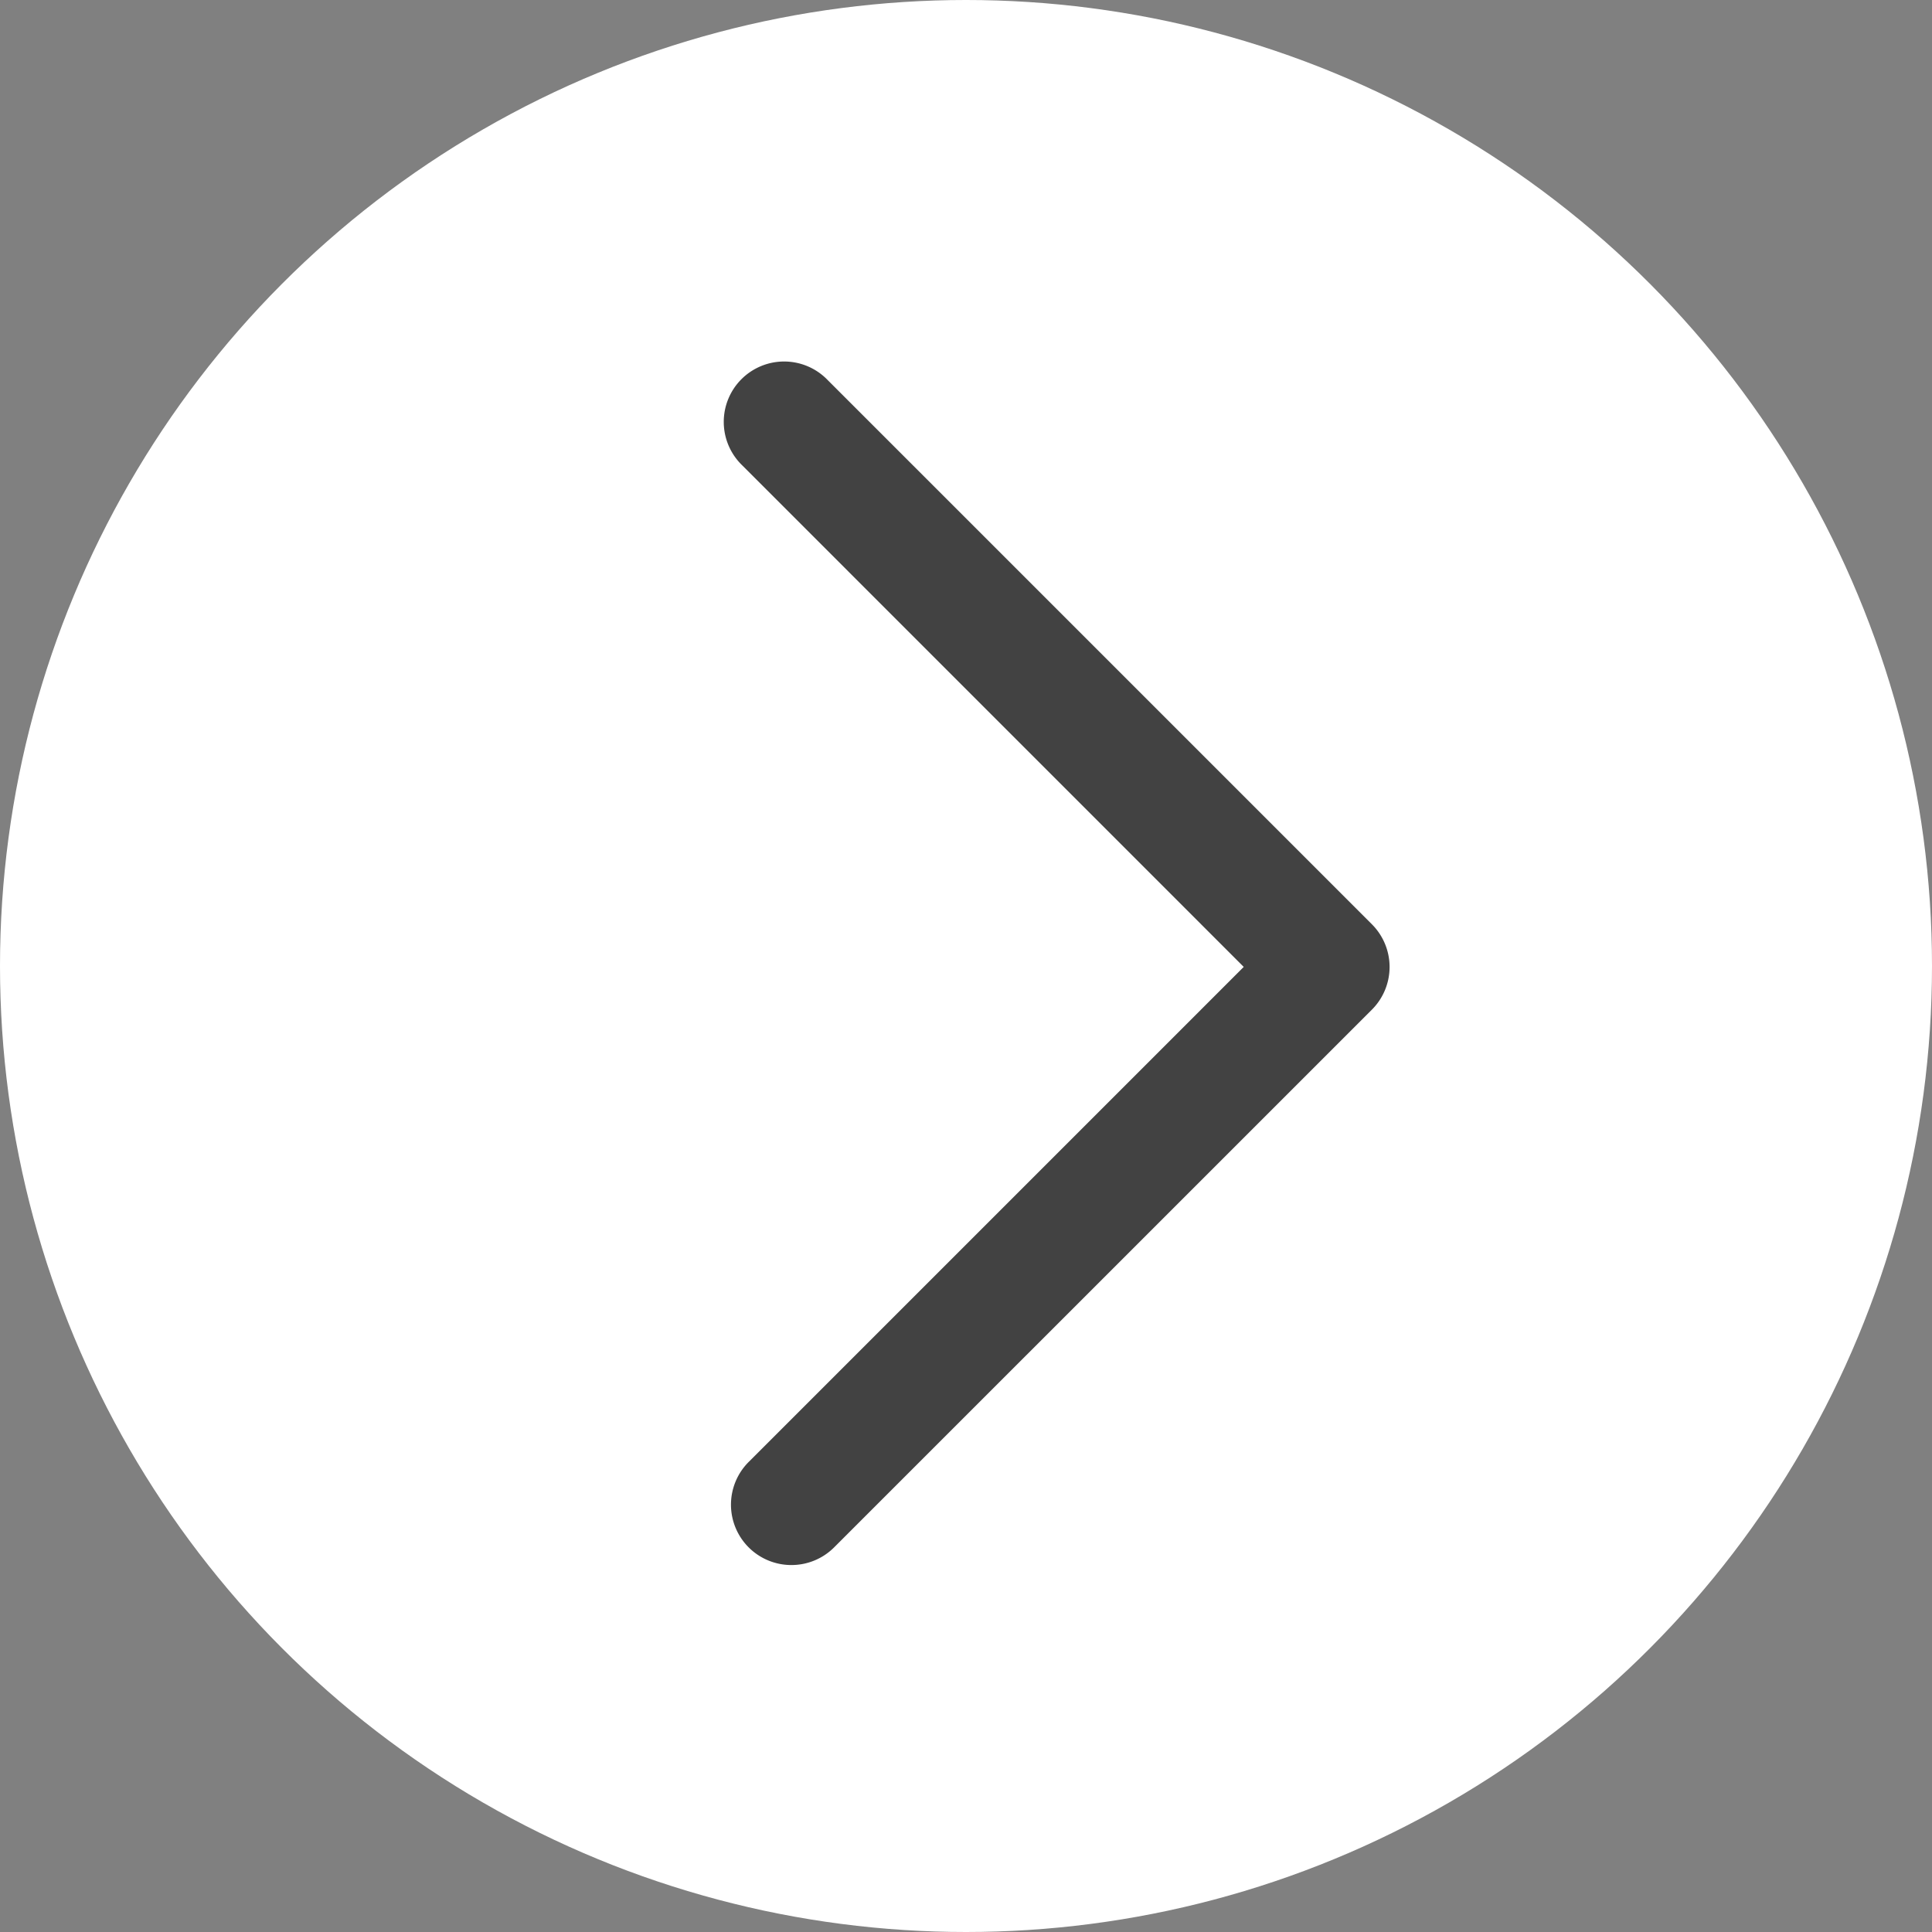
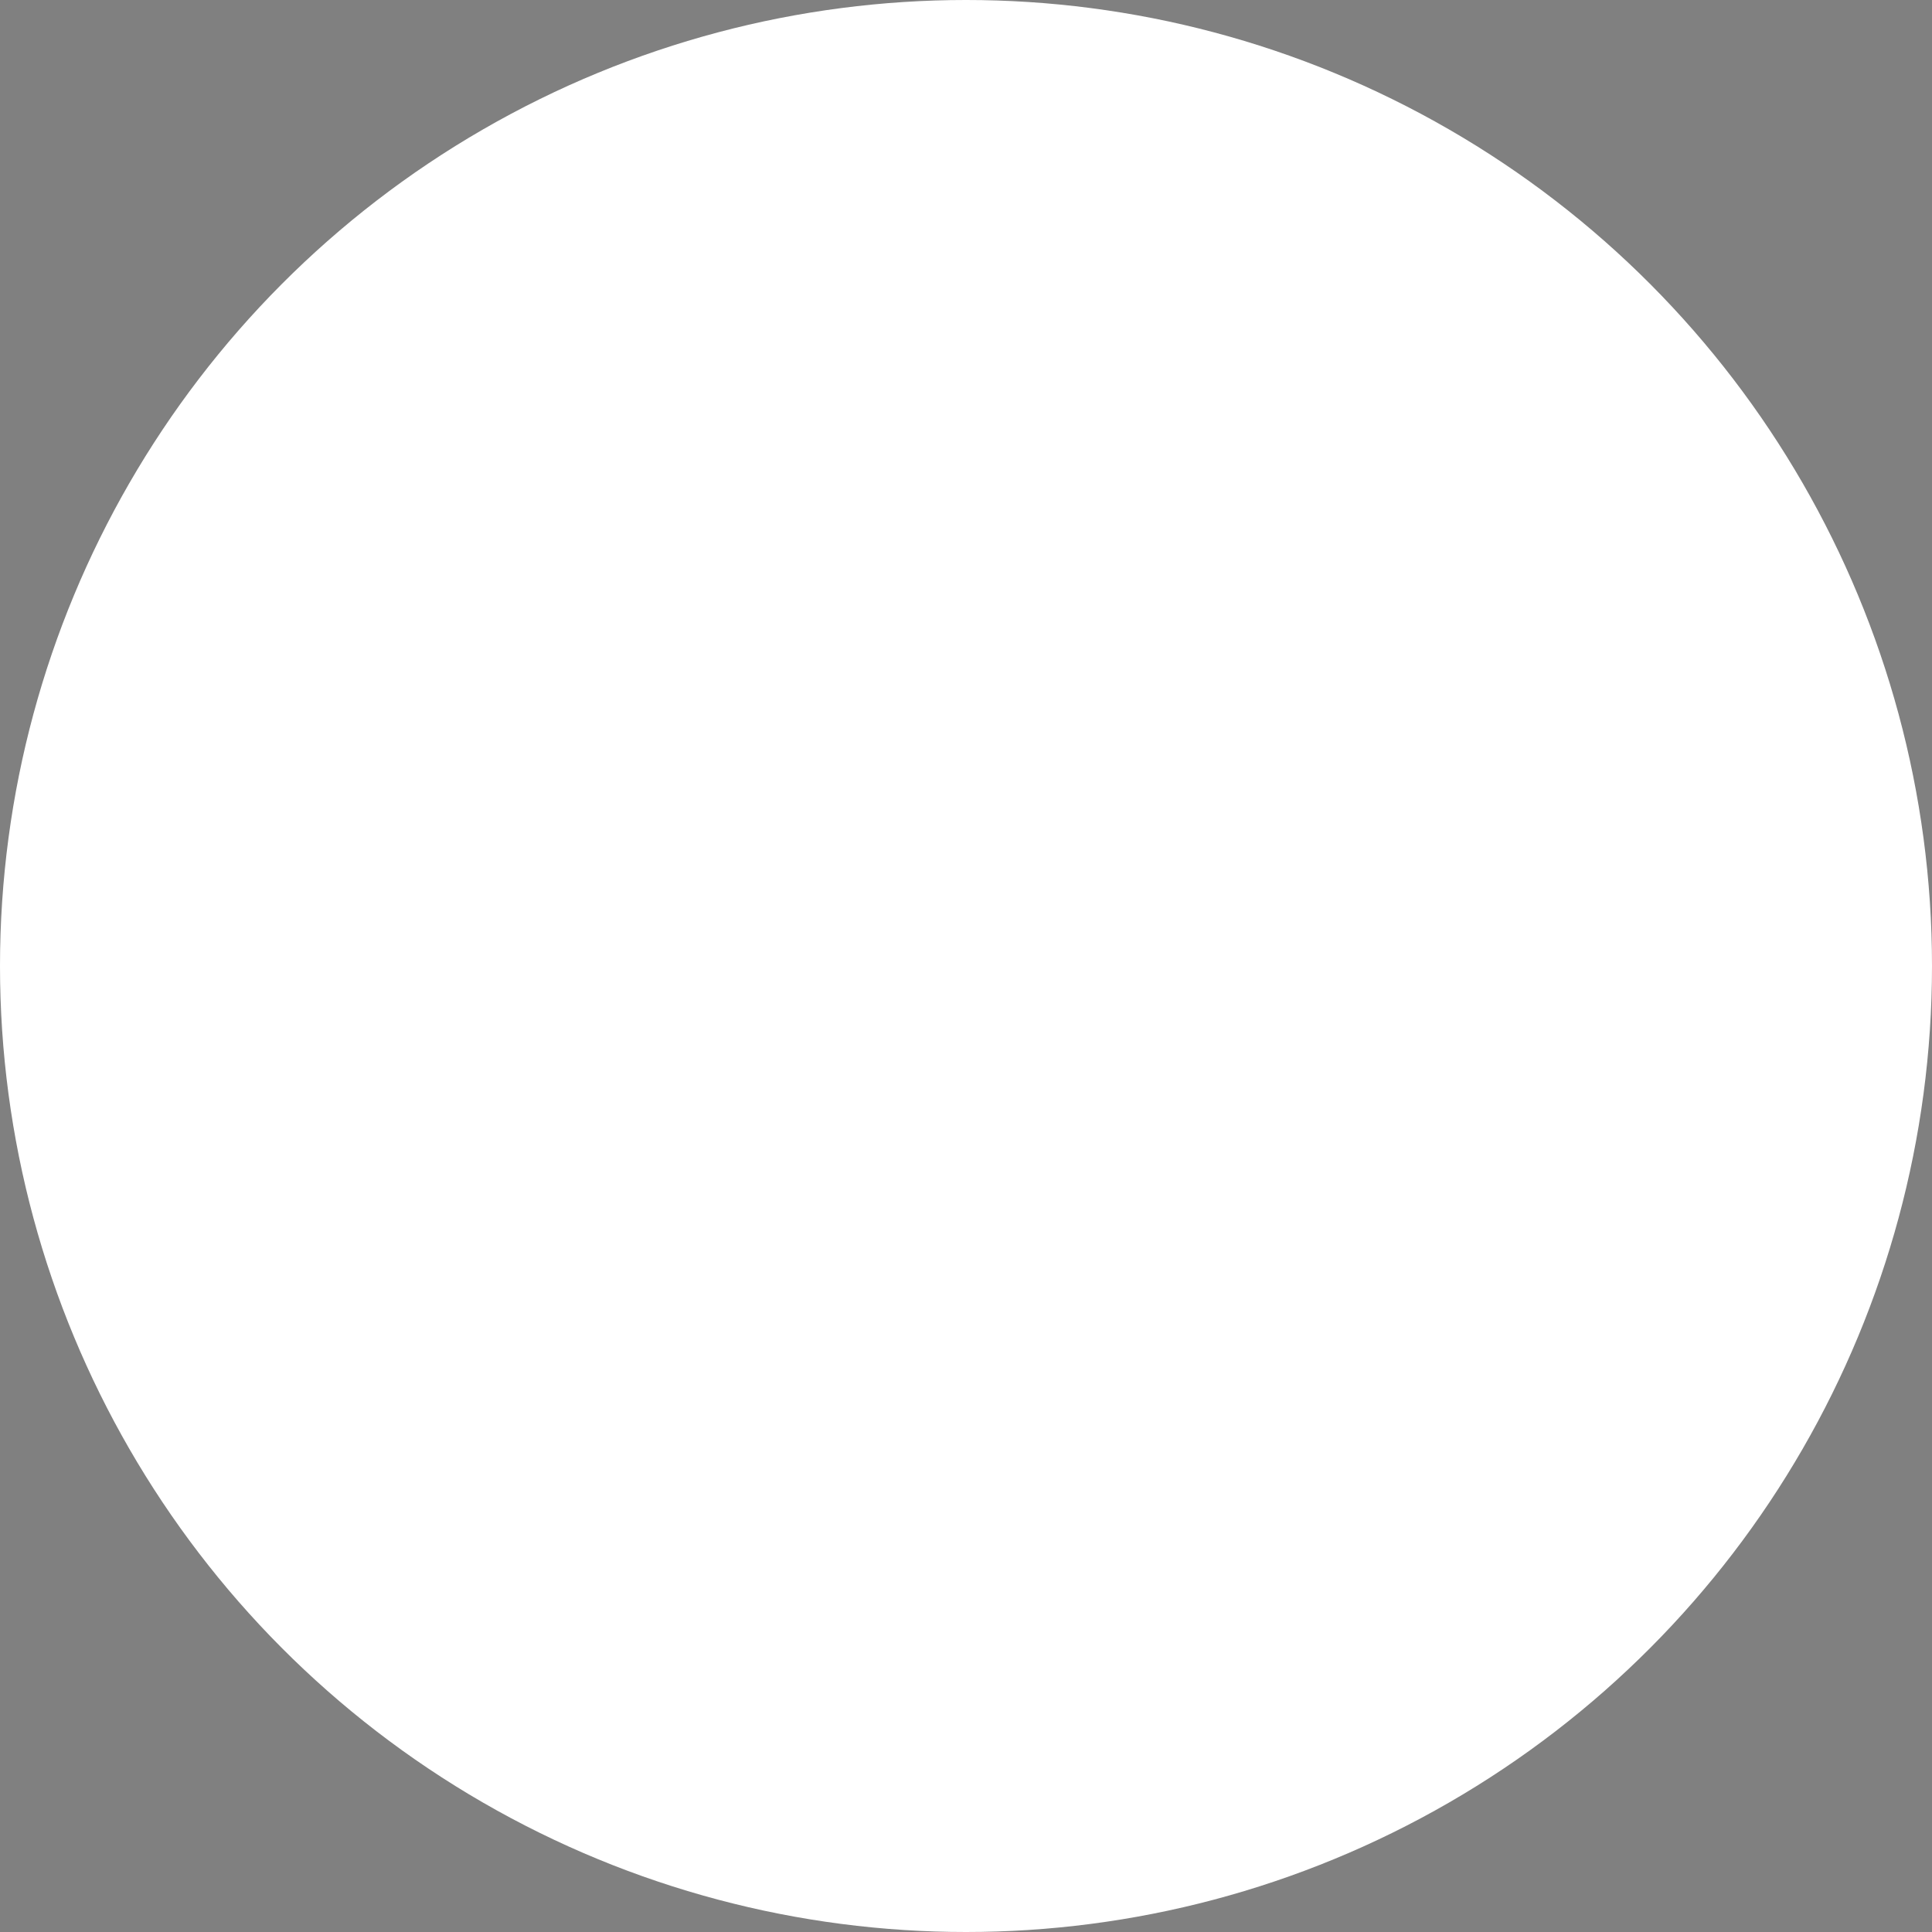
<svg xmlns="http://www.w3.org/2000/svg" viewBox="0 0 32 32">
  <rect x="0" y="0" width="32" height="32" fill="#808080" stroke="none" />
  <circle cx="16" cy="16" r="16" fill="#fff" />
-   <path d="M13.109 25.922a1 1 0 0 1-.709-1.707l8.2-8.2-8.307-8.308a1 1 0 1 1 1.414-1.414l9.016 9.016a1 1 0 0 1 0 1.414l-8.907 8.906a1 1 0 0 1-.707.293Z" fill="#424242" />
</svg>